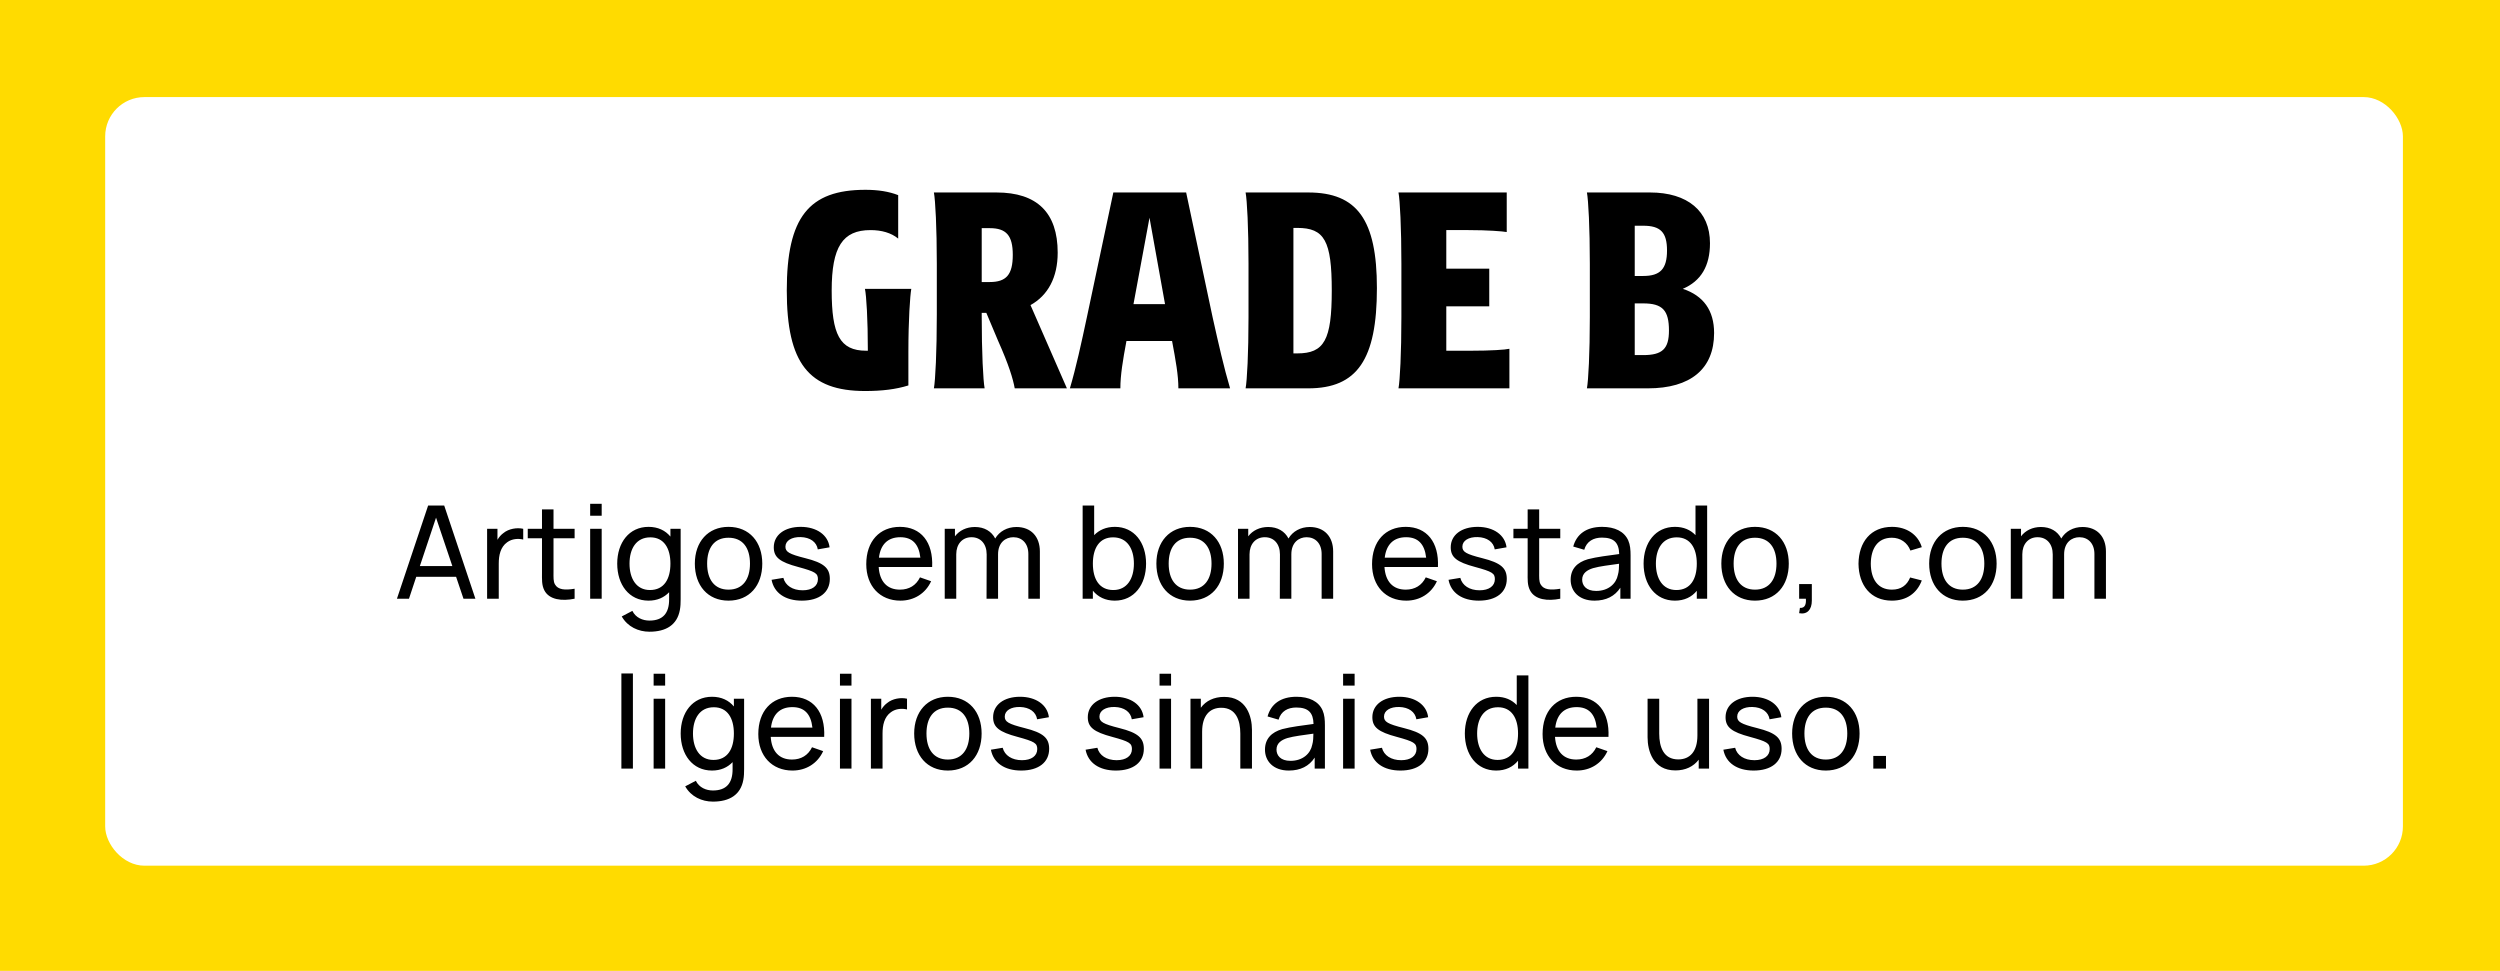
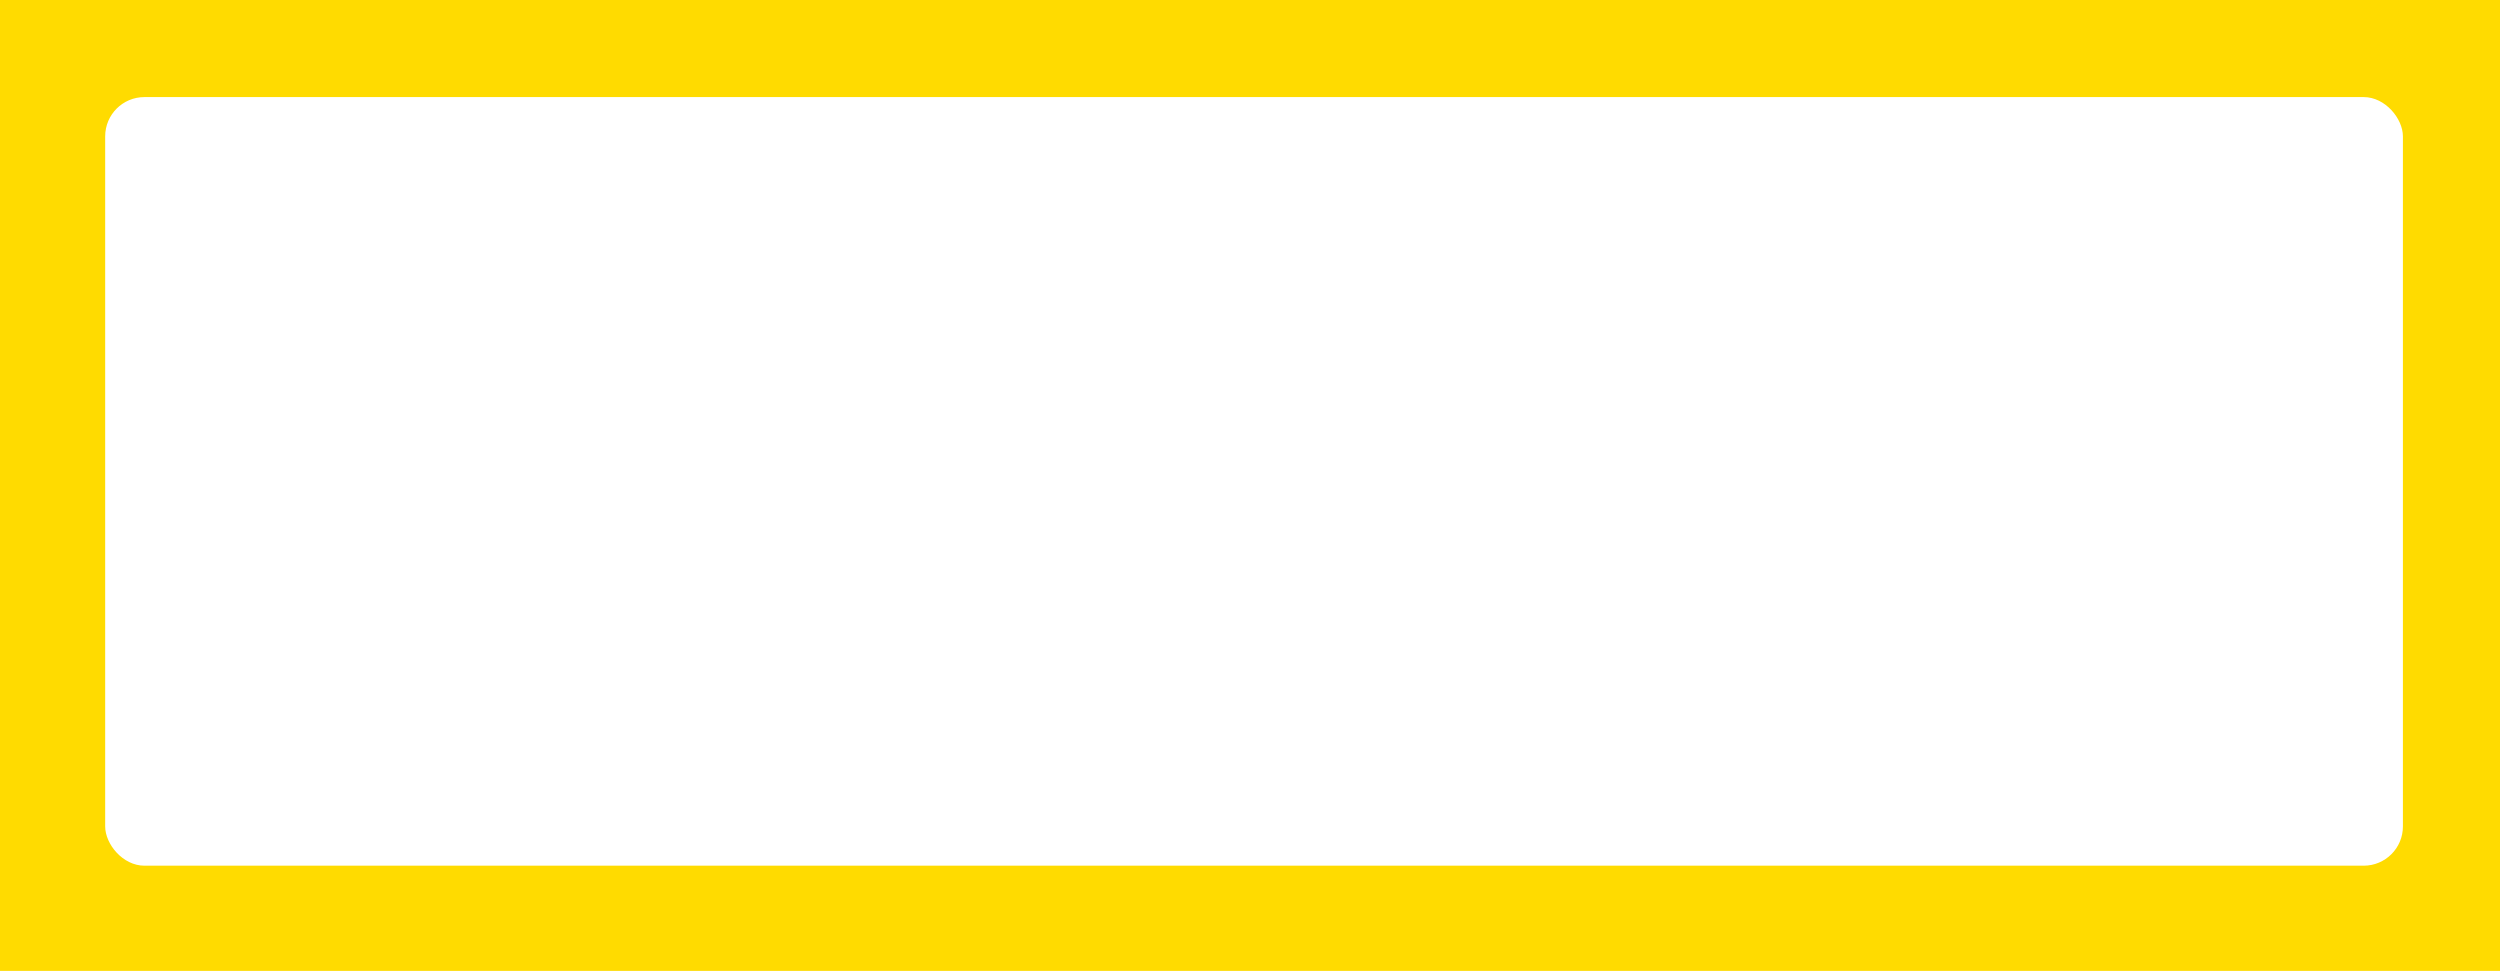
<svg xmlns="http://www.w3.org/2000/svg" width="309" height="120" viewBox="0 0 309 120" fill="none">
  <rect x="0" y="0" width="309" height="120" fill="#808080" stroke="none" />
  <g clip-path="url(#clip0_574_816)">
    <rect width="309" height="120" fill="white" />
    <path d="M0 0H309V120H0V0Z" fill="#FFDB00" />
    <rect x="13" y="12" width="284" height="95" rx="4.85" fill="white" />
-     <path d="M107.056 43.35C107.116 43.35 107.206 43.35 107.266 43.35C107.266 39.45 107.086 36.54 106.906 35.7H112.636C112.486 36.54 112.276 39.54 112.276 43.5V47.64C110.746 48.12 109.006 48.33 106.936 48.33C99.946 48.33 97.246 44.88 97.246 35.91C97.246 26.88 99.946 23.46 106.966 23.46C108.526 23.46 109.876 23.67 111.016 24.12V29.49C110.146 28.77 108.946 28.44 107.596 28.44C104.146 28.44 102.796 30.51 102.796 35.91C102.796 41.31 103.786 43.35 107.056 43.35ZM125.42 48C125.21 46.83 124.7 45.12 123.35 42.09L121.91 38.67H121.34V39.06C121.34 43.62 121.52 47.04 121.7 48H115.43C115.61 47.01 115.79 43.5 115.79 38.85V32.61C115.79 28.11 115.61 24.75 115.43 23.79H123.17C128.18 23.79 130.73 26.28 130.73 31.23C130.73 34.29 129.53 36.51 127.37 37.71L131.87 48H125.42ZM125.18 31.5C125.18 29.1 124.37 28.2 122.33 28.2H121.34V34.86H122.33C124.37 34.86 125.18 33.96 125.18 31.5ZM137.608 23.79H146.608L149.878 39.21C150.598 42.45 151.288 45.48 152.038 48H145.648C145.648 46.38 145.318 44.55 144.868 42.15H139.228C138.778 44.55 138.478 46.38 138.478 48H132.238C132.988 45.48 133.648 42.45 134.338 39.21L137.608 23.79ZM140.098 37.59H143.998L142.078 26.91L140.098 37.59ZM154.316 32.61C154.316 28.11 154.136 24.75 153.956 23.79H161.696C167.756 23.79 170.186 27.18 170.186 35.61C170.186 44.43 167.756 48 161.696 48H153.956C154.136 47.04 154.316 43.68 154.316 39.18V32.61ZM160.346 28.17H159.866V43.68H160.346C163.676 43.68 164.606 42.03 164.606 35.91C164.606 29.76 163.706 28.17 160.346 28.17ZM186.562 43.11V48H172.852C173.032 47.04 173.212 43.68 173.212 39.18V32.61C173.212 28.11 173.032 24.75 172.852 23.79H186.232V28.68C185.722 28.59 183.922 28.44 181.492 28.44H178.762V33.21H184.072V37.86H178.762V43.35H181.822C184.252 43.35 186.052 43.23 186.562 43.11ZM211.863 41.16C211.863 45.6 208.953 48 203.673 48H196.143C196.323 47.04 196.503 43.68 196.503 39.18V32.61C196.503 28.11 196.323 24.75 196.143 23.79H203.943C208.593 23.79 211.353 26.1 211.353 30.06C211.353 32.88 210.243 34.74 207.993 35.7C210.543 36.54 211.863 38.37 211.863 41.16ZM203.103 27.9H202.053V34.11H203.103C205.203 34.11 206.043 33.24 206.043 30.96C206.043 28.71 205.233 27.9 203.103 27.9ZM203.103 37.5H202.053V43.89H203.103C205.473 43.89 206.283 43.11 206.283 40.86C206.283 38.37 205.503 37.5 203.103 37.5Z" fill="black" />
-     <path d="M57.286 74L56.374 71.296H51.446L50.55 74H49.062L52.918 62.48H54.902L58.758 74H57.286ZM51.894 69.968H55.91L53.894 63.984L51.894 69.968ZM62.222 65.888C62.878 65.344 63.902 65.184 64.67 65.36V66.688C64.062 66.544 63.294 66.576 62.686 67.024C61.854 67.616 61.646 68.64 61.646 69.664V74H60.206V65.36H61.486V66.72C61.678 66.384 61.934 66.096 62.222 65.888ZM68.414 66.528V70.672C68.414 71.376 68.382 71.856 68.59 72.224C68.974 72.912 69.838 72.96 71.022 72.768V74C69.47 74.32 67.886 74.144 67.278 72.96C66.942 72.288 66.99 71.632 66.99 70.736V66.528H65.23V65.36H66.99V62.96H68.414V65.36H71.022V66.528H68.414ZM72.944 63.744V62.272H74.368V63.744H72.944ZM72.944 74V65.36H74.368V74H72.944ZM82.864 65.36H84.128V74.064C84.128 74.544 84.112 74.96 84.032 75.392C83.696 77.232 82.336 78.08 80.272 78.08C78.912 78.08 77.568 77.472 76.848 76.192L78.16 75.504C78.576 76.352 79.44 76.704 80.272 76.704C81.92 76.704 82.72 75.808 82.704 74.048V73.2C82.08 73.856 81.232 74.24 80.16 74.24C77.744 74.24 76.288 72.256 76.288 69.664C76.288 67.072 77.76 65.12 80.16 65.12C81.328 65.12 82.24 65.568 82.864 66.32V65.36ZM80.336 72.928C82.08 72.928 82.864 71.568 82.864 69.664C82.864 67.76 82.064 66.416 80.384 66.416C78.624 66.416 77.808 67.84 77.808 69.664C77.808 71.504 78.64 72.928 80.336 72.928ZM90.042 74.24C87.466 74.24 85.882 72.352 85.882 69.664C85.882 66.96 87.514 65.12 90.042 65.12C92.634 65.12 94.218 66.992 94.218 69.664C94.218 72.384 92.618 74.24 90.042 74.24ZM90.042 72.88C91.834 72.88 92.698 71.568 92.698 69.664C92.698 67.728 91.818 66.464 90.042 66.464C88.234 66.464 87.402 67.776 87.402 69.664C87.402 71.616 88.298 72.88 90.042 72.88ZM99.111 74.24C97.047 74.24 95.671 73.28 95.367 71.664L96.823 71.424C97.063 72.368 97.959 72.96 99.207 72.96C100.375 72.96 101.095 72.432 101.095 71.584C101.095 70.864 100.775 70.656 98.663 70.08C96.375 69.472 95.639 68.88 95.639 67.648C95.639 66.128 96.967 65.12 98.967 65.12C100.935 65.12 102.359 66.128 102.535 67.648L101.079 67.904C100.935 66.992 100.135 66.416 98.967 66.384C97.847 66.352 97.079 66.832 97.079 67.568C97.079 68.208 97.511 68.48 99.543 68.992C101.831 69.568 102.567 70.208 102.567 71.552C102.567 73.216 101.271 74.24 99.111 74.24ZM108.606 70.08C108.718 71.872 109.646 72.88 111.23 72.88C112.366 72.88 113.23 72.352 113.71 71.36L115.086 71.84C114.398 73.36 112.974 74.24 111.294 74.24C108.75 74.24 107.07 72.432 107.07 69.728C107.07 66.896 108.718 65.12 111.23 65.12C113.838 65.12 115.358 67.008 115.214 70.08H108.606ZM111.278 66.4C109.742 66.4 108.83 67.296 108.638 68.928H113.758C113.566 67.232 112.75 66.4 111.278 66.4ZM125.632 65.136C127.424 65.136 128.528 66.32 128.528 68.16V74H127.104V68.464C127.104 67.184 126.336 66.4 125.248 66.4C124.288 66.4 123.36 67.056 123.36 68.512V74H121.936L121.952 68.528C121.952 67.216 121.2 66.4 120.08 66.4C118.944 66.4 118.192 67.248 118.192 68.512V74H116.768V65.36H118.032V66.288C118.576 65.568 119.456 65.136 120.496 65.136C121.664 65.136 122.544 65.664 123.008 66.56C123.52 65.68 124.496 65.136 125.632 65.136ZM137.799 65.12C140.199 65.12 141.655 67.072 141.655 69.664C141.655 72.256 140.199 74.24 137.783 74.24C136.615 74.24 135.703 73.776 135.079 73.008V74H133.815V62.48H135.239V66.144C135.863 65.504 136.711 65.12 137.799 65.12ZM137.607 72.928C139.319 72.928 140.151 71.504 140.151 69.664C140.151 67.84 139.335 66.416 137.575 66.416C135.879 66.416 135.079 67.76 135.079 69.664C135.079 71.568 135.863 72.928 137.607 72.928ZM147.089 74.24C144.513 74.24 142.929 72.352 142.929 69.664C142.929 66.96 144.561 65.12 147.089 65.12C149.681 65.12 151.265 66.992 151.265 69.664C151.265 72.384 149.665 74.24 147.089 74.24ZM147.089 72.88C148.881 72.88 149.745 71.568 149.745 69.664C149.745 67.728 148.865 66.464 147.089 66.464C145.281 66.464 144.449 67.776 144.449 69.664C144.449 71.616 145.345 72.88 147.089 72.88ZM161.882 65.136C163.674 65.136 164.778 66.32 164.778 68.16V74H163.354V68.464C163.354 67.184 162.586 66.4 161.498 66.4C160.538 66.4 159.61 67.056 159.61 68.512V74H158.186L158.202 68.528C158.202 67.216 157.45 66.4 156.33 66.4C155.194 66.4 154.442 67.248 154.442 68.512V74H153.018V65.36H154.282V66.288C154.826 65.568 155.706 65.136 156.746 65.136C157.914 65.136 158.794 65.664 159.258 66.56C159.77 65.68 160.746 65.136 161.882 65.136ZM171.121 70.08C171.233 71.872 172.161 72.88 173.745 72.88C174.881 72.88 175.745 72.352 176.225 71.36L177.601 71.84C176.913 73.36 175.489 74.24 173.809 74.24C171.265 74.24 169.585 72.432 169.585 69.728C169.585 66.896 171.233 65.12 173.745 65.12C176.353 65.12 177.873 67.008 177.729 70.08H171.121ZM173.793 66.4C172.257 66.4 171.345 67.296 171.153 68.928H176.273C176.081 67.232 175.265 66.4 173.793 66.4ZM182.782 74.24C180.718 74.24 179.342 73.28 179.038 71.664L180.494 71.424C180.734 72.368 181.63 72.96 182.878 72.96C184.046 72.96 184.766 72.432 184.766 71.584C184.766 70.864 184.446 70.656 182.334 70.08C180.046 69.472 179.31 68.88 179.31 67.648C179.31 66.128 180.638 65.12 182.638 65.12C184.606 65.12 186.03 66.128 186.206 67.648L184.75 67.904C184.606 66.992 183.806 66.416 182.638 66.384C181.518 66.352 180.75 66.832 180.75 67.568C180.75 68.208 181.182 68.48 183.214 68.992C185.502 69.568 186.238 70.208 186.238 71.552C186.238 73.216 184.942 74.24 182.782 74.24ZM190.242 66.528V70.672C190.242 71.376 190.21 71.856 190.418 72.224C190.802 72.912 191.666 72.96 192.85 72.768V74C191.298 74.32 189.714 74.144 189.106 72.96C188.77 72.288 188.818 71.632 188.818 70.736V66.528H187.058V65.36H188.818V62.96H190.242V65.36H192.85V66.528H190.242ZM201.252 66.8C201.492 67.344 201.54 67.968 201.54 68.656V74H200.276V72.64C199.588 73.696 198.516 74.24 197.076 74.24C195.14 74.24 194.132 73.056 194.132 71.664C194.132 70.304 194.948 69.504 196.26 69.12C197.348 68.832 198.852 68.656 200.132 68.48C200.1 67.104 199.508 66.448 198.004 66.448C196.964 66.448 196.116 66.896 195.812 67.952L194.452 67.552C194.868 66.032 196.068 65.12 198.02 65.12C199.588 65.12 200.756 65.68 201.252 66.8ZM197.284 73.04C198.82 73.04 199.764 72.128 199.972 71.056C200.1 70.64 200.116 70.08 200.116 69.68C198.9 69.856 197.732 69.984 196.9 70.224C196.18 70.448 195.556 70.848 195.556 71.648C195.556 72.368 196.052 73.04 197.284 73.04ZM209.564 62.48H211.004V74H209.724V73.024C209.1 73.792 208.188 74.24 207.02 74.24C204.604 74.24 203.148 72.256 203.148 69.664C203.148 67.072 204.62 65.12 207.02 65.12C208.092 65.12 208.94 65.488 209.564 66.144V62.48ZM207.196 72.928C208.94 72.928 209.724 71.568 209.724 69.664C209.724 67.76 208.924 66.416 207.244 66.416C205.484 66.416 204.668 67.84 204.668 69.664C204.668 71.504 205.5 72.928 207.196 72.928ZM216.917 74.24C214.341 74.24 212.757 72.352 212.757 69.664C212.757 66.96 214.389 65.12 216.917 65.12C219.509 65.12 221.093 66.992 221.093 69.664C221.093 72.384 219.493 74.24 216.917 74.24ZM216.917 72.88C218.709 72.88 219.573 71.568 219.573 69.664C219.573 67.728 218.693 66.464 216.917 66.464C215.109 66.464 214.277 67.776 214.277 69.664C214.277 71.616 215.173 72.88 216.917 72.88ZM222.374 75.792L222.47 75.136C223.126 75.184 223.254 74.64 223.206 74H222.374V72.192H223.942V74.24C223.942 75.36 223.366 75.984 222.374 75.792ZM233.838 74.24C231.198 74.24 229.742 72.32 229.71 69.68C229.742 66.976 231.246 65.12 233.854 65.12C235.662 65.12 237.07 66.08 237.534 67.632L236.126 68.048C235.758 67.056 234.878 66.464 233.838 66.464C232.062 66.464 231.246 67.808 231.23 69.68C231.246 71.6 232.11 72.88 233.838 72.88C234.958 72.88 235.694 72.352 236.094 71.376L237.534 71.744C236.926 73.36 235.614 74.24 233.838 74.24ZM242.605 74.24C240.029 74.24 238.445 72.352 238.445 69.664C238.445 66.96 240.077 65.12 242.605 65.12C245.197 65.12 246.781 66.992 246.781 69.664C246.781 72.384 245.181 74.24 242.605 74.24ZM242.605 72.88C244.397 72.88 245.261 71.568 245.261 69.664C245.261 67.728 244.381 66.464 242.605 66.464C240.797 66.464 239.965 67.776 239.965 69.664C239.965 71.616 240.861 72.88 242.605 72.88ZM257.398 65.136C259.19 65.136 260.294 66.32 260.294 68.16V74H258.87V68.464C258.87 67.184 258.102 66.4 257.014 66.4C256.054 66.4 255.126 67.056 255.126 68.512V74H253.702L253.718 68.528C253.718 67.216 252.966 66.4 251.846 66.4C250.71 66.4 249.958 67.248 249.958 68.512V74H248.534V65.36H249.798V66.288C250.342 65.568 251.222 65.136 252.262 65.136C253.43 65.136 254.31 65.664 254.774 66.56C255.286 65.68 256.262 65.136 257.398 65.136ZM76.803 95V83.24H78.227V95H76.803ZM80.788 84.744V83.272H82.212V84.744H80.788ZM80.788 95V86.36H82.212V95H80.788ZM90.708 86.36H91.972V95.064C91.972 95.544 91.956 95.96 91.876 96.392C91.54 98.232 90.18 99.08 88.116 99.08C86.756 99.08 85.412 98.472 84.692 97.192L86.004 96.504C86.42 97.352 87.284 97.704 88.116 97.704C89.764 97.704 90.564 96.808 90.548 95.048V94.2C89.924 94.856 89.076 95.24 88.004 95.24C85.588 95.24 84.132 93.256 84.132 90.664C84.132 88.072 85.604 86.12 88.004 86.12C89.172 86.12 90.084 86.568 90.708 87.32V86.36ZM88.18 93.928C89.924 93.928 90.708 92.568 90.708 90.664C90.708 88.76 89.908 87.416 88.228 87.416C86.468 87.416 85.652 88.84 85.652 90.664C85.652 92.504 86.484 93.928 88.18 93.928ZM95.262 91.08C95.374 92.872 96.302 93.88 97.886 93.88C99.022 93.88 99.886 93.352 100.366 92.36L101.742 92.84C101.054 94.36 99.63 95.24 97.95 95.24C95.406 95.24 93.726 93.432 93.726 90.728C93.726 87.896 95.374 86.12 97.886 86.12C100.494 86.12 102.014 88.008 101.87 91.08H95.262ZM97.934 87.4C96.398 87.4 95.486 88.296 95.294 89.928H100.414C100.222 88.232 99.406 87.4 97.934 87.4ZM103.819 84.744V83.272H105.243V84.744H103.819ZM103.819 95V86.36H105.243V95H103.819ZM109.659 86.888C110.315 86.344 111.339 86.184 112.107 86.36V87.688C111.499 87.544 110.731 87.576 110.123 88.024C109.291 88.616 109.083 89.64 109.083 90.664V95H107.643V86.36H108.923V87.72C109.115 87.384 109.371 87.096 109.659 86.888ZM117.152 95.24C114.576 95.24 112.992 93.352 112.992 90.664C112.992 87.96 114.624 86.12 117.152 86.12C119.744 86.12 121.328 87.992 121.328 90.664C121.328 93.384 119.728 95.24 117.152 95.24ZM117.152 93.88C118.944 93.88 119.808 92.568 119.808 90.664C119.808 88.728 118.928 87.464 117.152 87.464C115.344 87.464 114.512 88.776 114.512 90.664C114.512 92.616 115.408 93.88 117.152 93.88ZM126.22 95.24C124.156 95.24 122.78 94.28 122.476 92.664L123.932 92.424C124.172 93.368 125.068 93.96 126.316 93.96C127.484 93.96 128.204 93.432 128.204 92.584C128.204 91.864 127.884 91.656 125.772 91.08C123.484 90.472 122.748 89.88 122.748 88.648C122.748 87.128 124.076 86.12 126.076 86.12C128.044 86.12 129.468 87.128 129.644 88.648L128.188 88.904C128.044 87.992 127.244 87.416 126.076 87.384C124.956 87.352 124.188 87.832 124.188 88.568C124.188 89.208 124.62 89.48 126.652 89.992C128.94 90.568 129.676 91.208 129.676 92.552C129.676 94.216 128.38 95.24 126.22 95.24ZM137.923 95.24C135.859 95.24 134.483 94.28 134.179 92.664L135.635 92.424C135.875 93.368 136.771 93.96 138.019 93.96C139.187 93.96 139.907 93.432 139.907 92.584C139.907 91.864 139.587 91.656 137.475 91.08C135.187 90.472 134.451 89.88 134.451 88.648C134.451 87.128 135.779 86.12 137.779 86.12C139.747 86.12 141.171 87.128 141.347 88.648L139.891 88.904C139.747 87.992 138.947 87.416 137.779 87.384C136.659 87.352 135.891 87.832 135.891 88.568C135.891 89.208 136.323 89.48 138.355 89.992C140.643 90.568 141.379 91.208 141.379 92.552C141.379 94.216 140.083 95.24 137.923 95.24ZM143.319 84.744V83.272H144.743V84.744H143.319ZM143.319 95V86.36H144.743V95H143.319ZM151.303 86.136C154.087 86.136 154.743 88.584 154.743 90.216V95H153.303V90.664C153.303 89.048 152.775 87.48 150.951 87.48C149.527 87.48 148.583 88.44 148.583 90.44V95H147.143V86.36H148.423V87.48C149.047 86.616 150.055 86.136 151.303 86.136ZM163.471 87.8C163.711 88.344 163.759 88.968 163.759 89.656V95H162.495V93.64C161.807 94.696 160.735 95.24 159.295 95.24C157.359 95.24 156.351 94.056 156.351 92.664C156.351 91.304 157.167 90.504 158.479 90.12C159.567 89.832 161.071 89.656 162.351 89.48C162.319 88.104 161.727 87.448 160.223 87.448C159.183 87.448 158.335 87.896 158.031 88.952L156.671 88.552C157.087 87.032 158.287 86.12 160.239 86.12C161.807 86.12 162.975 86.68 163.471 87.8ZM159.503 94.04C161.039 94.04 161.983 93.128 162.191 92.056C162.319 91.64 162.335 91.08 162.335 90.68C161.119 90.856 159.951 90.984 159.119 91.224C158.399 91.448 157.775 91.848 157.775 92.648C157.775 93.368 158.271 94.04 159.503 94.04ZM166.007 84.744V83.272H167.431V84.744H166.007ZM166.007 95V86.36H167.431V95H166.007ZM173.095 95.24C171.031 95.24 169.655 94.28 169.351 92.664L170.807 92.424C171.047 93.368 171.943 93.96 173.191 93.96C174.359 93.96 175.079 93.432 175.079 92.584C175.079 91.864 174.759 91.656 172.647 91.08C170.359 90.472 169.623 89.88 169.623 88.648C169.623 87.128 170.951 86.12 172.951 86.12C174.919 86.12 176.343 87.128 176.519 88.648L175.063 88.904C174.919 87.992 174.119 87.416 172.951 87.384C171.831 87.352 171.063 87.832 171.063 88.568C171.063 89.208 171.495 89.48 173.527 89.992C175.815 90.568 176.551 91.208 176.551 92.552C176.551 94.216 175.255 95.24 173.095 95.24ZM187.47 83.48H188.91V95H187.63V94.024C187.006 94.792 186.094 95.24 184.926 95.24C182.51 95.24 181.054 93.256 181.054 90.664C181.054 88.072 182.526 86.12 184.926 86.12C185.998 86.12 186.846 86.488 187.47 87.144V83.48ZM185.102 93.928C186.846 93.928 187.63 92.568 187.63 90.664C187.63 88.76 186.83 87.416 185.15 87.416C183.39 87.416 182.574 88.84 182.574 90.664C182.574 92.504 183.406 93.928 185.102 93.928ZM192.199 91.08C192.311 92.872 193.239 93.88 194.823 93.88C195.959 93.88 196.823 93.352 197.303 92.36L198.679 92.84C197.991 94.36 196.567 95.24 194.887 95.24C192.343 95.24 190.663 93.432 190.663 90.728C190.663 87.896 192.311 86.12 194.823 86.12C197.431 86.12 198.951 88.008 198.807 91.08H192.199ZM194.871 87.4C193.335 87.4 192.423 88.296 192.231 89.928H197.351C197.159 88.232 196.343 87.4 194.871 87.4ZM209.8 86.36H211.24V95H209.96V93.896C209.32 94.744 208.328 95.224 207.08 95.224C204.296 95.224 203.64 92.776 203.64 91.128V86.36H205.08V90.68C205.08 92.312 205.608 93.864 207.432 93.864C208.856 93.864 209.8 92.904 209.8 90.904V86.36ZM216.751 95.24C214.687 95.24 213.311 94.28 213.007 92.664L214.463 92.424C214.703 93.368 215.599 93.96 216.847 93.96C218.015 93.96 218.735 93.432 218.735 92.584C218.735 91.864 218.415 91.656 216.303 91.08C214.015 90.472 213.279 89.88 213.279 88.648C213.279 87.128 214.607 86.12 216.607 86.12C218.575 86.12 219.999 87.128 220.175 88.648L218.719 88.904C218.575 87.992 217.775 87.416 216.607 87.384C215.487 87.352 214.719 87.832 214.719 88.568C214.719 89.208 215.151 89.48 217.183 89.992C219.471 90.568 220.207 91.208 220.207 92.552C220.207 94.216 218.911 95.24 216.751 95.24ZM225.667 95.24C223.091 95.24 221.507 93.352 221.507 90.664C221.507 87.96 223.139 86.12 225.667 86.12C228.259 86.12 229.843 87.992 229.843 90.664C229.843 93.384 228.243 95.24 225.667 95.24ZM225.667 93.88C227.459 93.88 228.323 92.568 228.323 90.664C228.323 88.728 227.443 87.464 225.667 87.464C223.859 87.464 223.027 88.776 223.027 90.664C223.027 92.616 223.923 93.88 225.667 93.88ZM231.54 95V93.432H233.108V95H231.54Z" fill="black" />
  </g>
  <defs>
    <clipPath id="clip0_574_816">
      <rect width="309" height="120" fill="white" />
    </clipPath>
  </defs>
</svg>